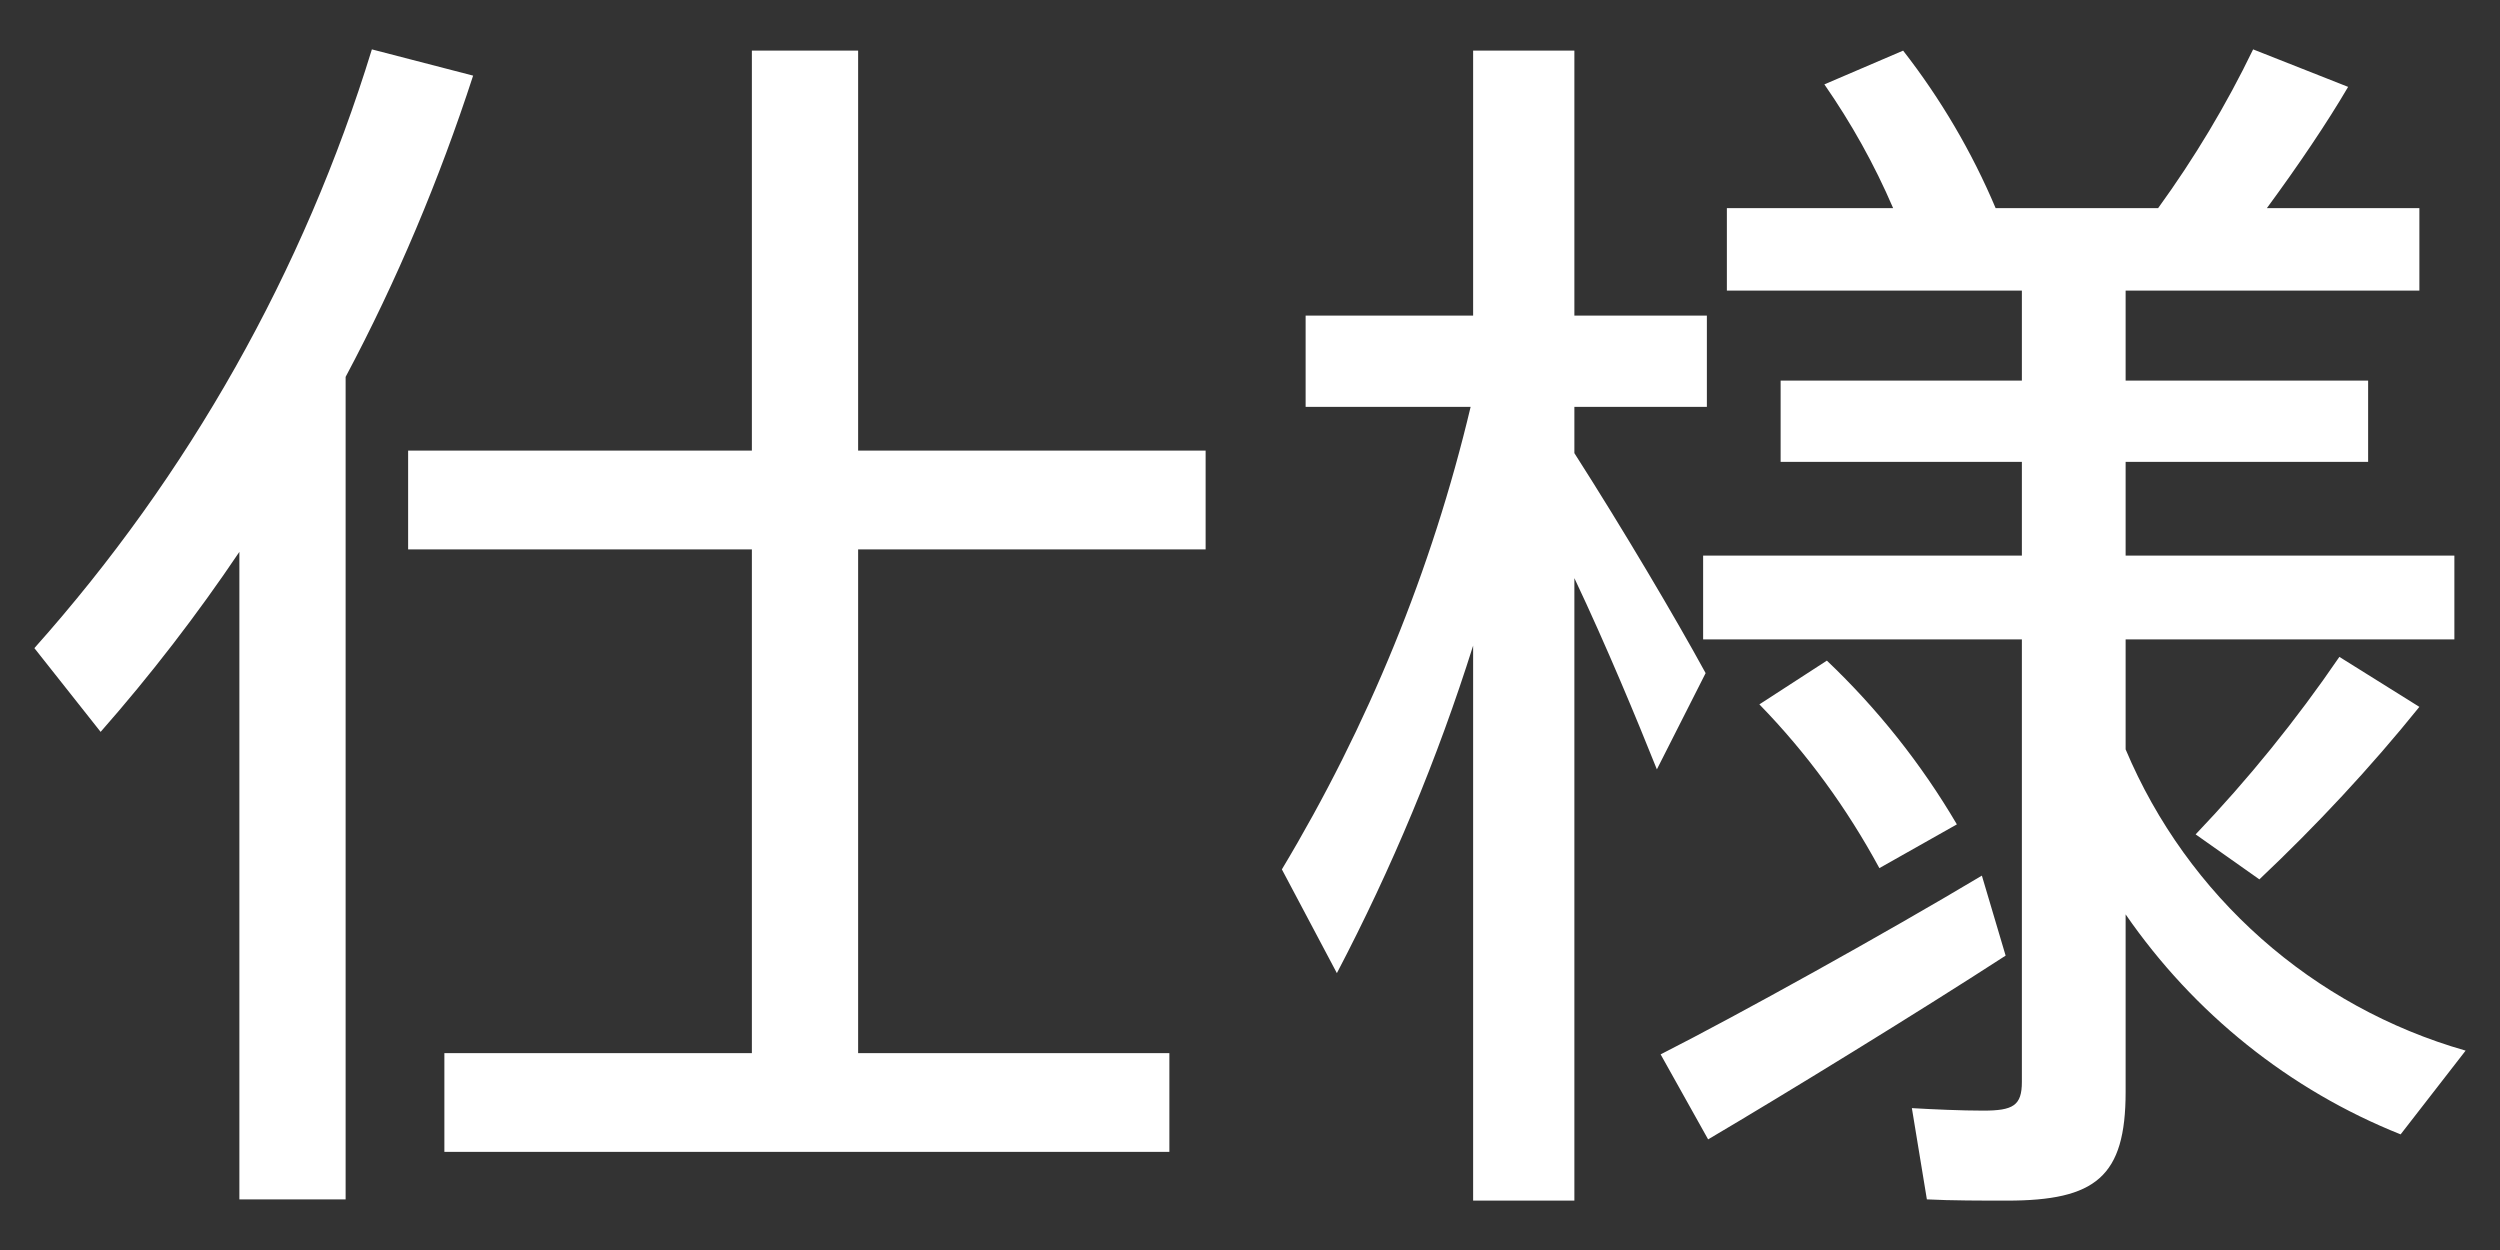
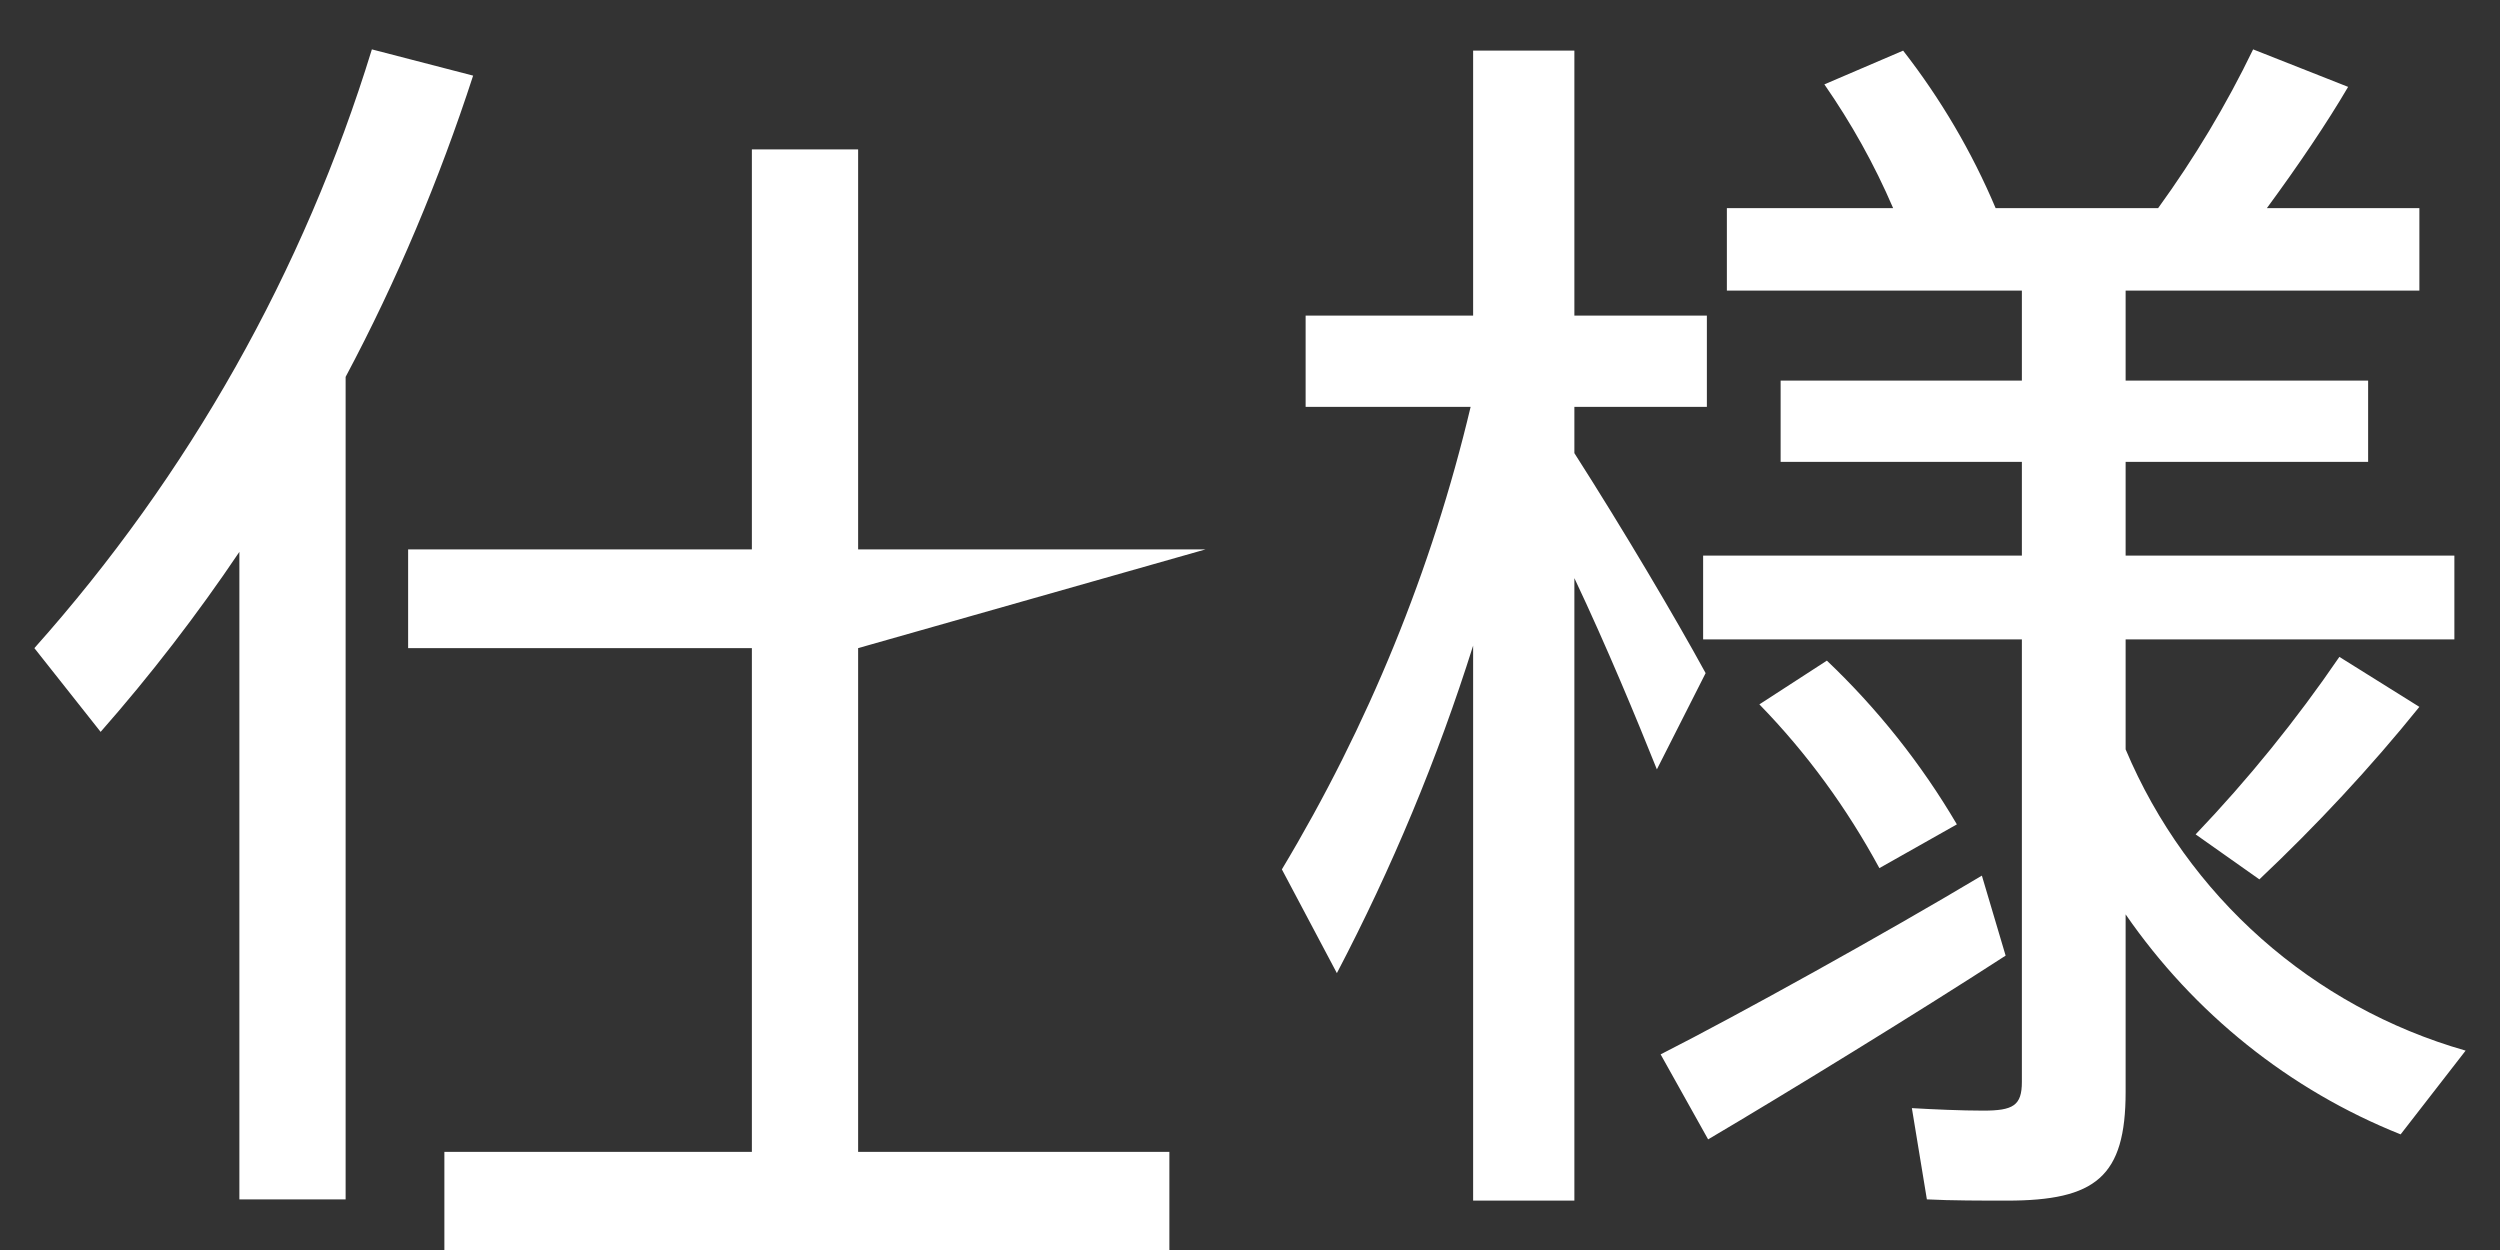
<svg xmlns="http://www.w3.org/2000/svg" height="20" viewBox="0 0 40 20" width="40">
  <rect x="0" y="0" width="40" height="20" fill="#333333" stroke="none" />
-   <path d="m7.57 1.21-1.62-.42c-1.09 3.55-2.93 6.81-5.4 9.58l1.06 1.34c.8-.91 1.54-1.87 2.22-2.88v10.36h1.7v-13.16c.82-1.54 1.5-3.16 2.04-4.82zm11.72 7.58v-1.58h-5.56v-6.4h-1.7v6.4h-5.5v1.58h5.5v8.06h-4.92v1.58h11.6v-1.58h-4.98v-8.06zm16.86 5.28c.91-.86 1.77-1.78 2.56-2.76l-1.28-.8c-.69 1.01-1.46 1.96-2.3 2.84zm-8.86-3.3c-.48-.88-1.32-2.3-2.1-3.52v-.74h2.12v-1.46h-2.12v-4.24h-1.62v4.24h-2.68v1.46h2.64c-.62 2.61-1.64 5.1-3.02 7.4l.88 1.66c.88-1.68 1.61-3.43 2.18-5.24v8.88h1.62v-9.96c.52 1.1 1 2.26 1.32 3.06zm4.42 3.24c-1.54.92-3.88 2.22-5.14 2.86l.76 1.36c1.22-.72 3.34-2.02 4.76-2.94zm2.3-2.02v-1.76h5.26v-1.34h-5.26v-1.5h3.88v-1.3h-3.88v-1.44h4.7v-1.32h-2.44c.5-.68.96-1.36 1.3-1.94l-1.52-.6c-.43.89-.94 1.74-1.52 2.54h-2.6c-.38-.9-.88-1.75-1.48-2.52l-1.26.54c.43.62.8 1.28 1.1 1.98h-2.66v1.32h4.72v1.44h-3.86v1.3h3.86v1.5h-5.1v1.34h5.1v7.08c0 .38-.14.46-.62.46-.34 0-.8-.02-1.14-.04l.24 1.46c.38.02.9.02 1.28.02 1.42 0 1.9-.38 1.9-1.74v-2.84c1.09 1.58 2.62 2.81 4.4 3.52l1.04-1.34c-2.45-.7-4.45-2.47-5.44-4.82zm-4.78-1.42-1.08.7c.76.78 1.4 1.66 1.92 2.62l1.24-.7c-.57-.97-1.27-1.85-2.08-2.62z" fill="#fff" />
+   <path d="m7.57 1.21-1.62-.42c-1.09 3.55-2.93 6.81-5.4 9.58l1.06 1.34c.8-.91 1.54-1.87 2.22-2.88v10.36h1.7v-13.16c.82-1.54 1.5-3.16 2.04-4.82zm11.72 7.58h-5.56v-6.4h-1.7v6.4h-5.5v1.58h5.5v8.06h-4.92v1.58h11.6v-1.58h-4.98v-8.06zm16.86 5.28c.91-.86 1.77-1.78 2.56-2.76l-1.28-.8c-.69 1.01-1.46 1.96-2.3 2.84zm-8.86-3.3c-.48-.88-1.32-2.3-2.1-3.52v-.74h2.12v-1.46h-2.12v-4.24h-1.62v4.24h-2.68v1.46h2.64c-.62 2.61-1.64 5.1-3.02 7.4l.88 1.66c.88-1.68 1.61-3.43 2.18-5.24v8.88h1.62v-9.96c.52 1.1 1 2.26 1.32 3.06zm4.42 3.24c-1.54.92-3.88 2.22-5.14 2.86l.76 1.36c1.22-.72 3.34-2.02 4.76-2.94zm2.3-2.02v-1.76h5.26v-1.34h-5.26v-1.5h3.88v-1.3h-3.88v-1.44h4.7v-1.32h-2.44c.5-.68.96-1.36 1.3-1.94l-1.52-.6c-.43.89-.94 1.74-1.52 2.54h-2.6c-.38-.9-.88-1.75-1.48-2.52l-1.26.54c.43.62.8 1.28 1.1 1.98h-2.66v1.32h4.72v1.44h-3.86v1.3h3.86v1.5h-5.1v1.34h5.1v7.08c0 .38-.14.46-.62.46-.34 0-.8-.02-1.14-.04l.24 1.46c.38.02.9.02 1.28.02 1.42 0 1.9-.38 1.9-1.74v-2.84c1.09 1.58 2.62 2.81 4.4 3.52l1.04-1.34c-2.45-.7-4.45-2.47-5.44-4.82zm-4.78-1.42-1.08.7c.76.78 1.4 1.66 1.92 2.62l1.24-.7c-.57-.97-1.27-1.85-2.08-2.62z" fill="#fff" />
</svg>